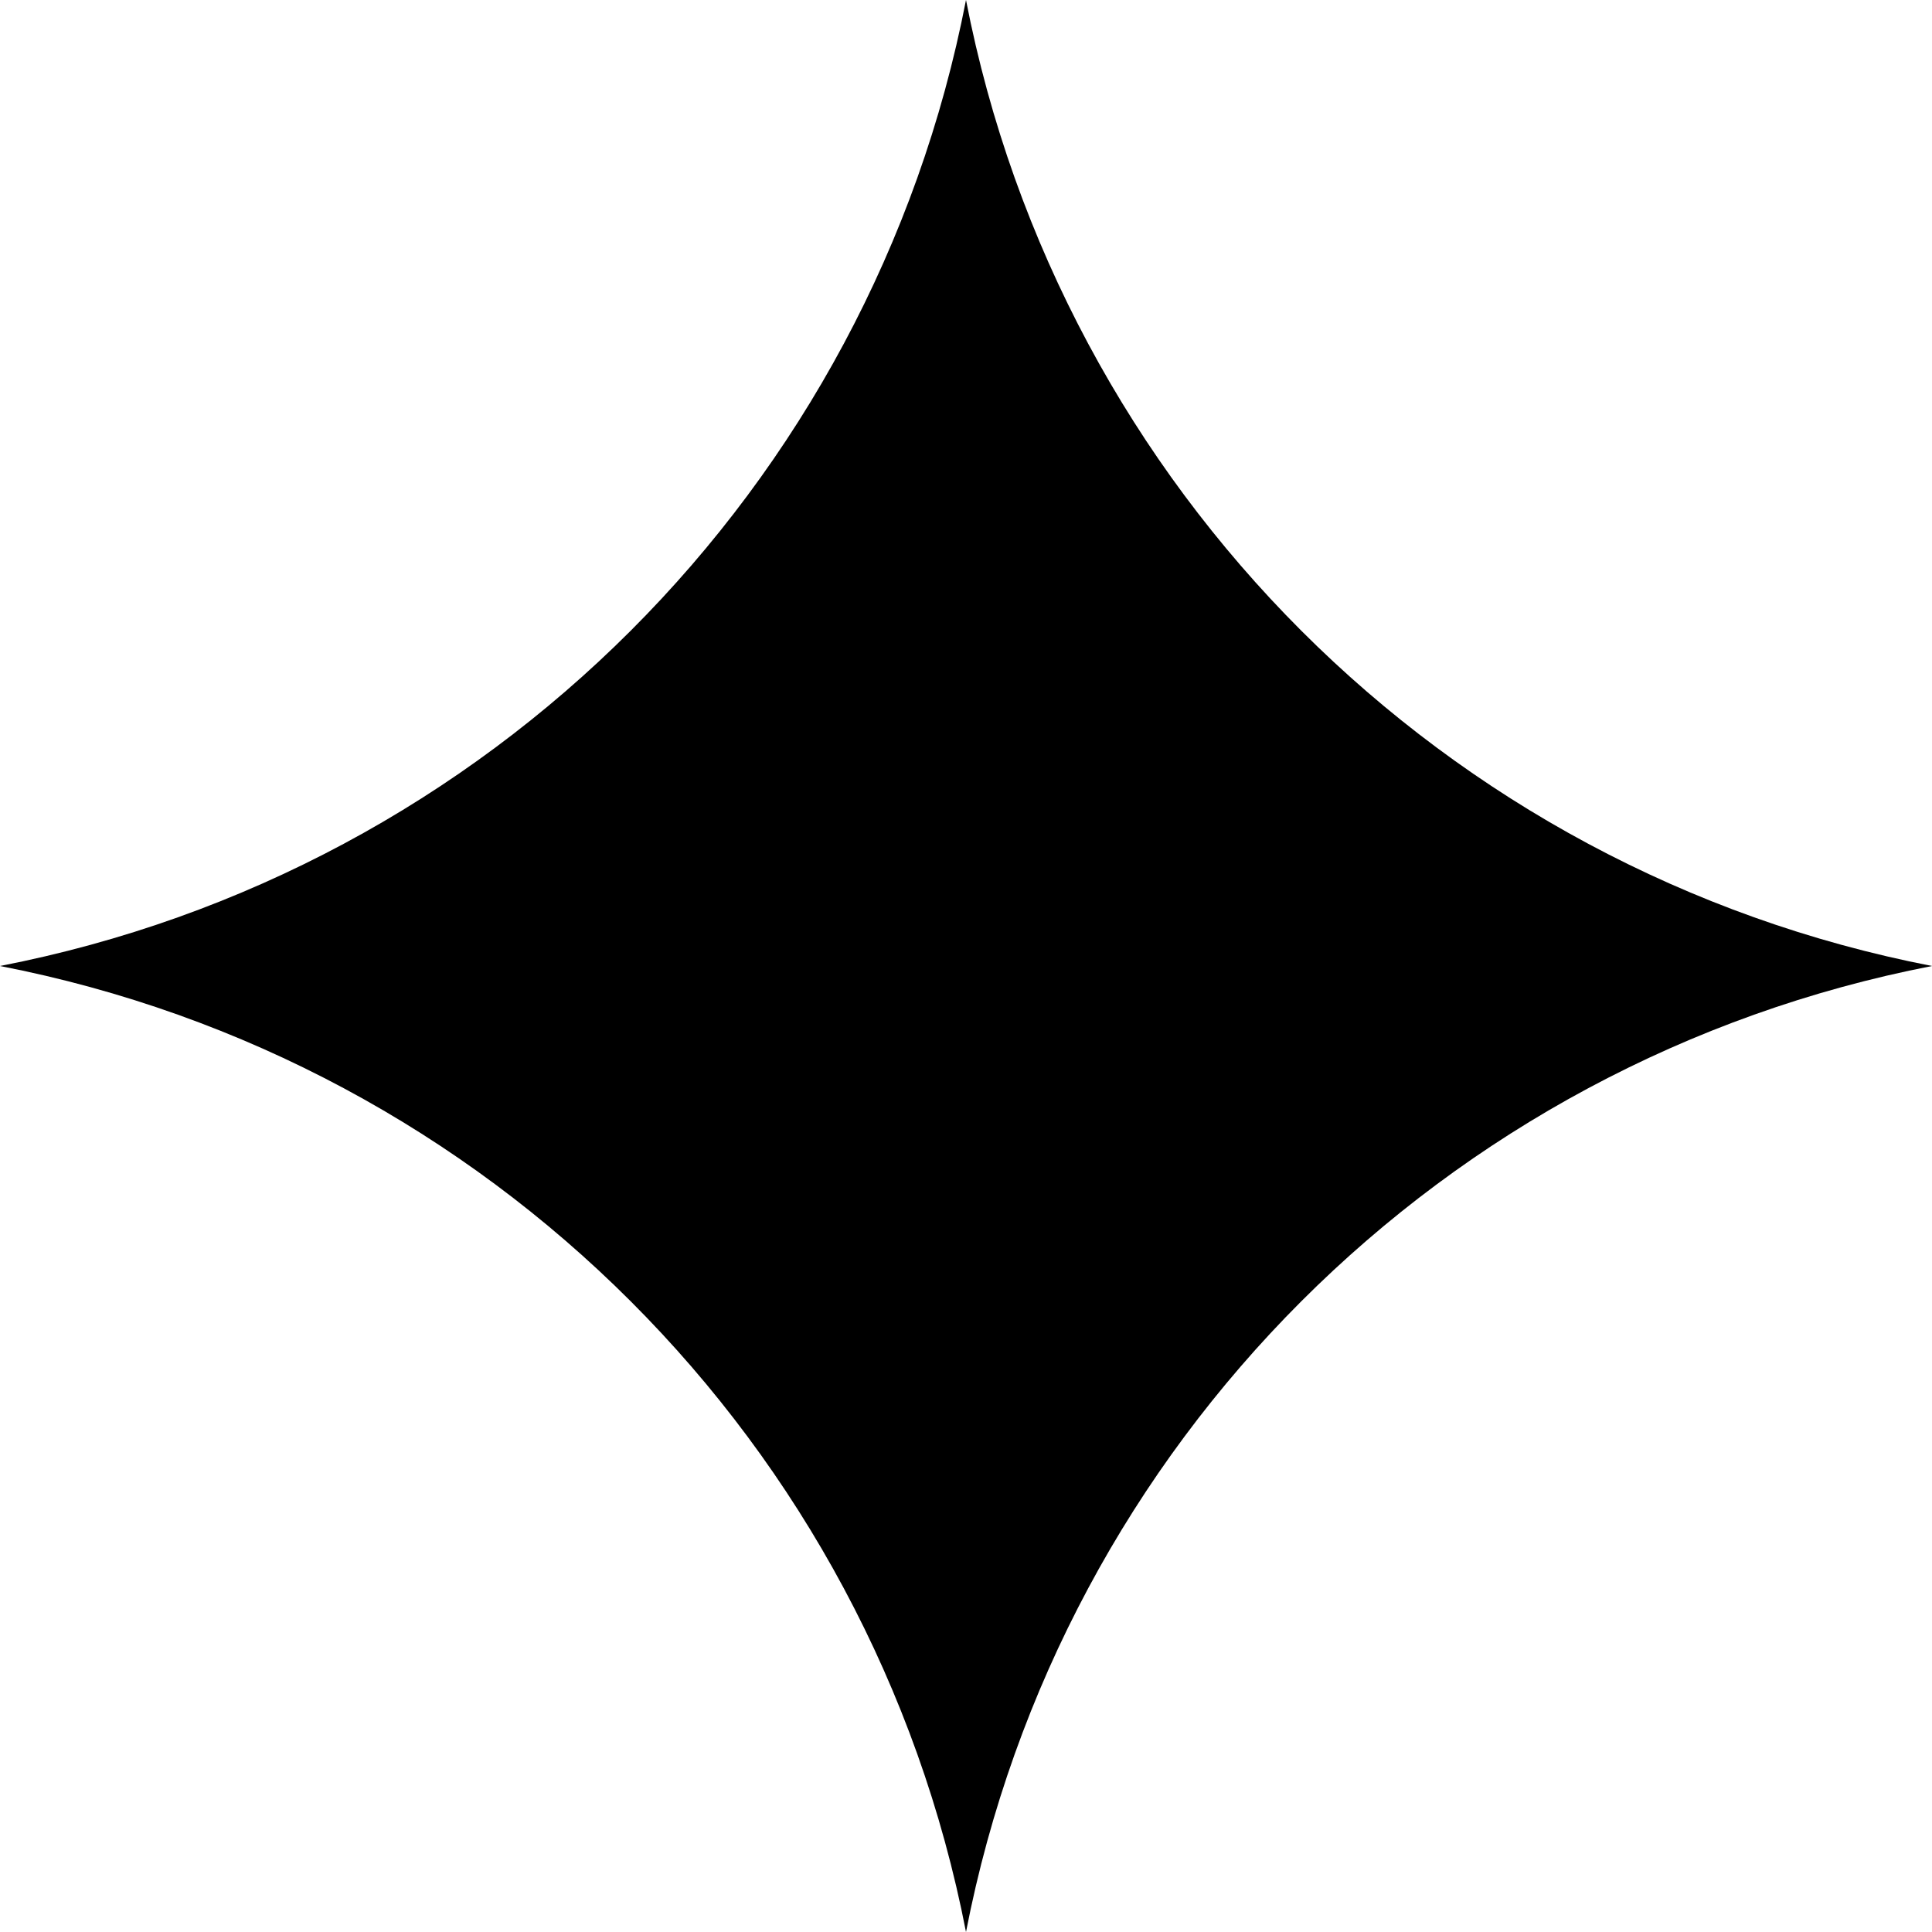
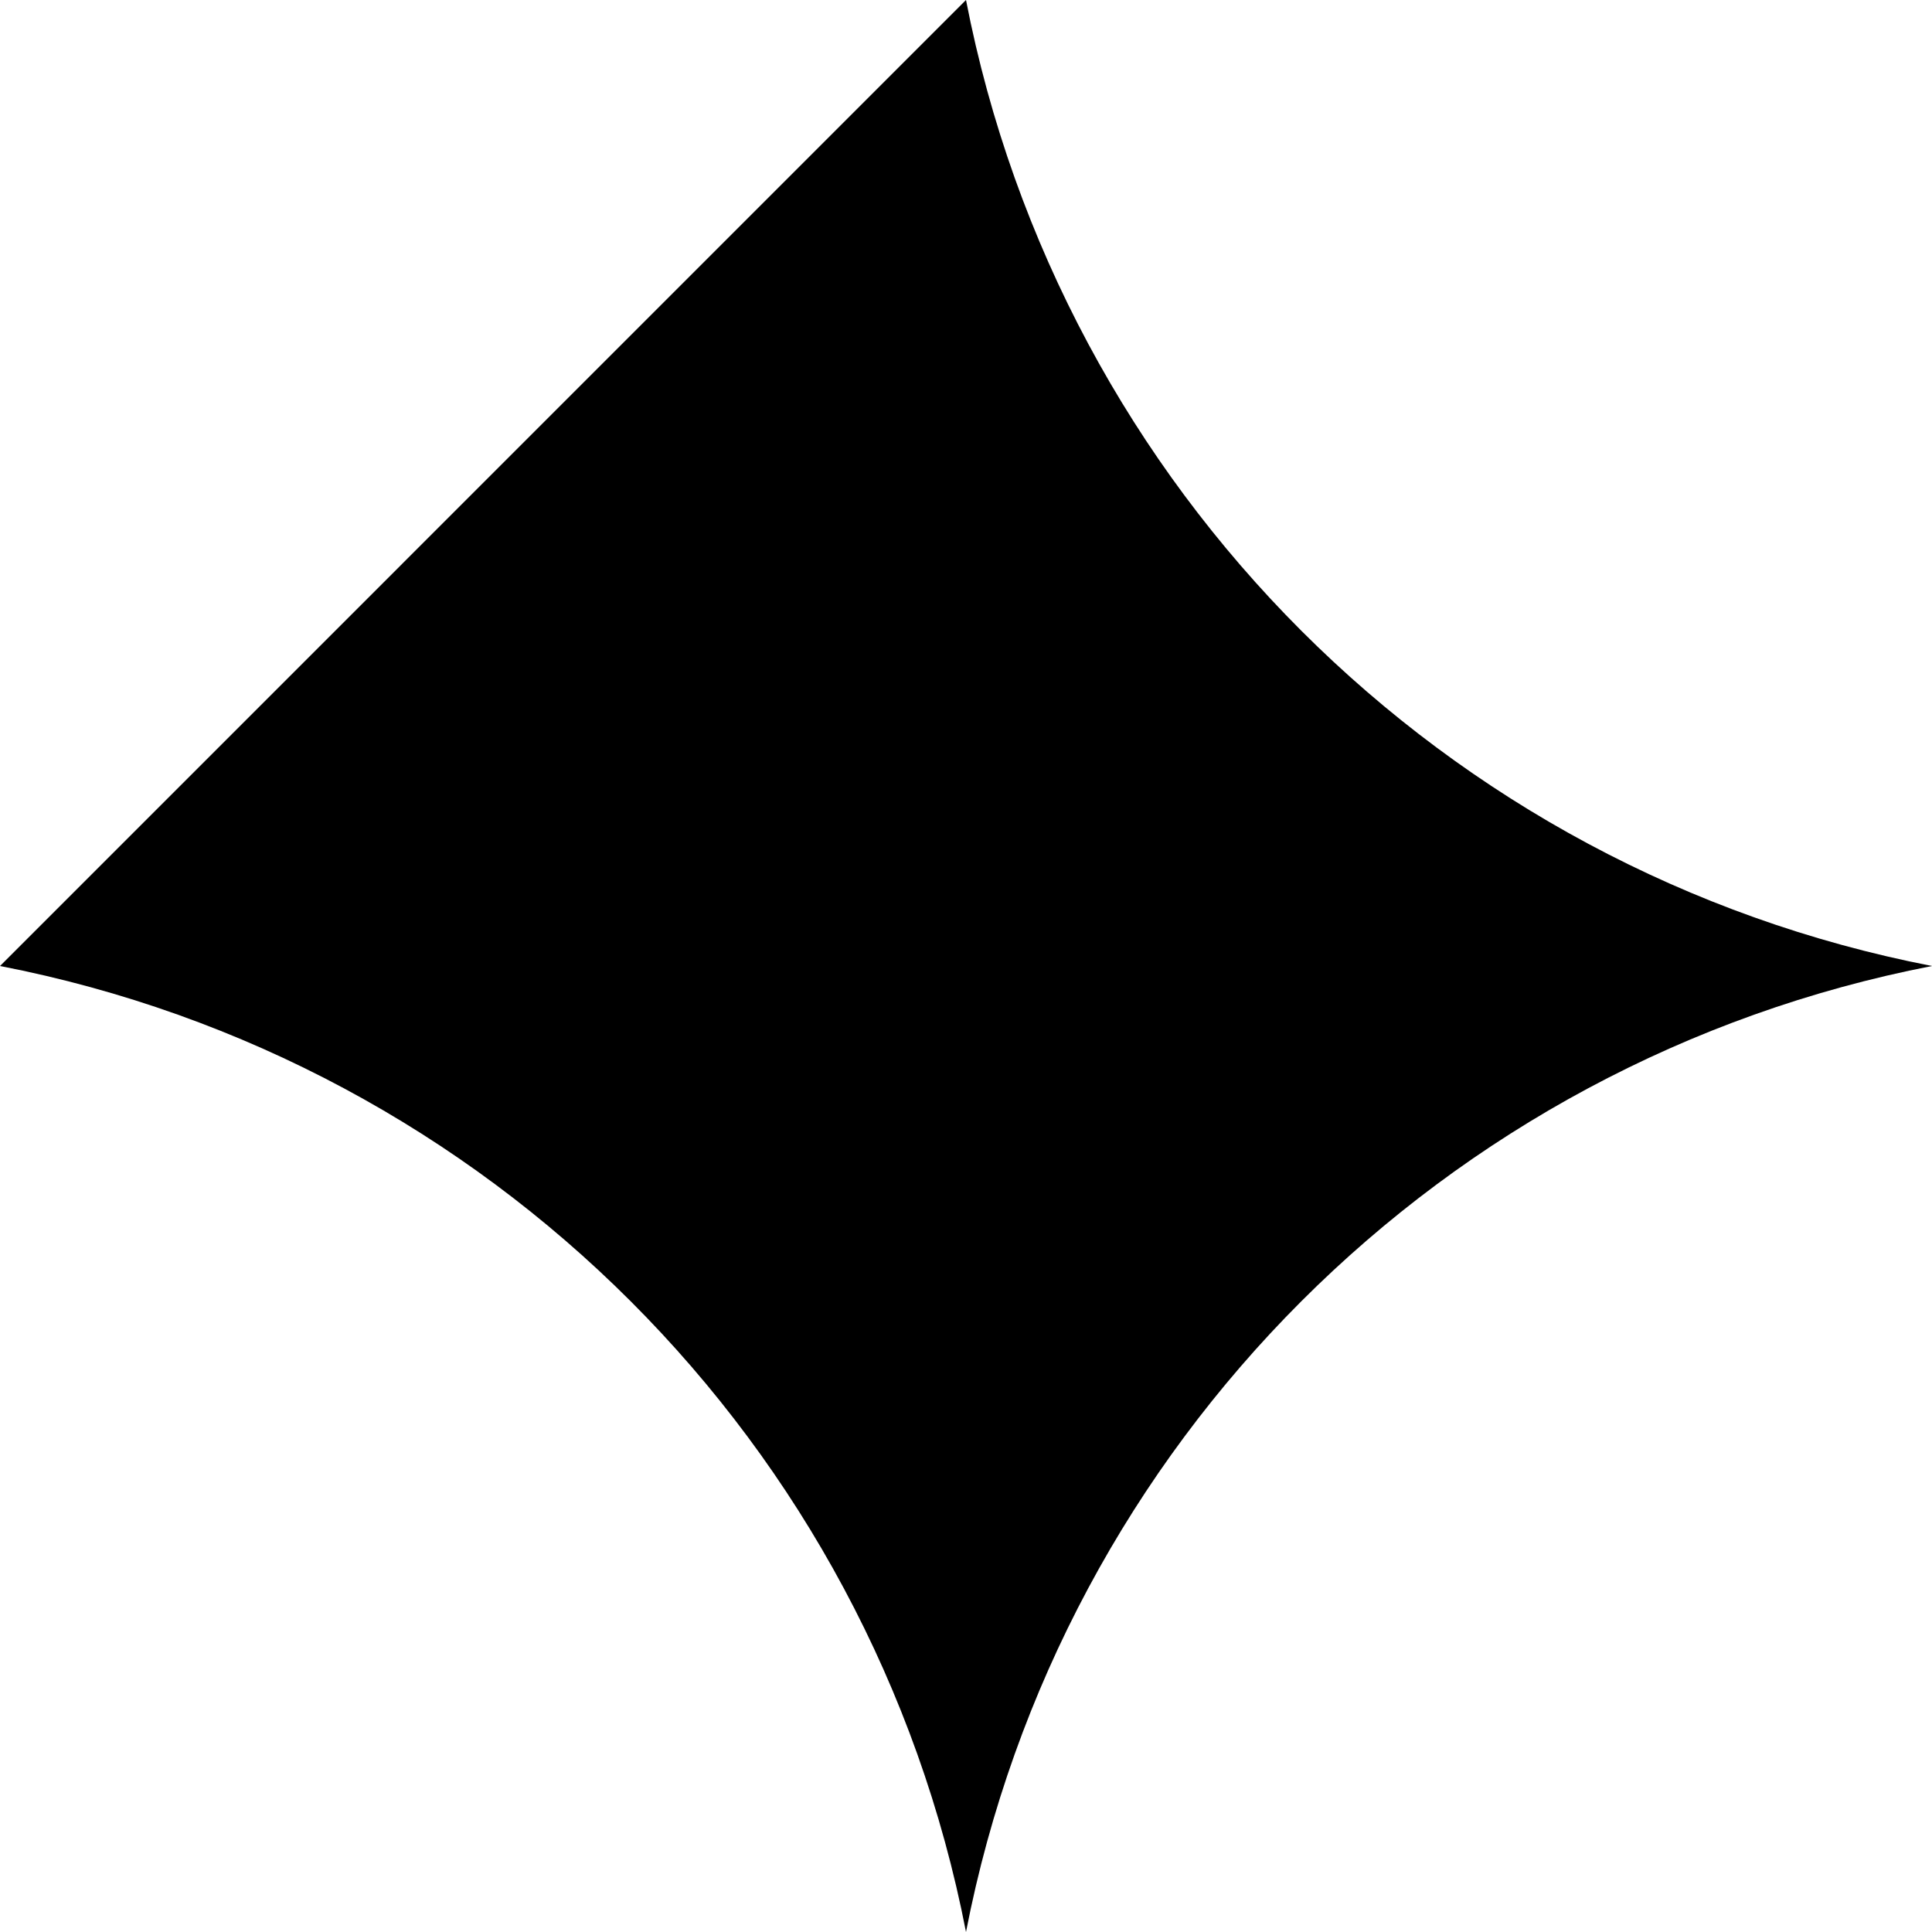
<svg xmlns="http://www.w3.org/2000/svg" width="16" height="16" viewBox="0 0 16 16" fill="none">
-   <path d="M8 -7.87572e-05C8.786 4.048 11.952 7.214 16 8C11.952 8.786 8.786 11.952 8 16C7.214 11.952 4.048 8.786 7.87572e-05 8C4.048 7.214 7.214 4.048 8 -7.87572e-05Z" fill="black" />
+   <path d="M8 -7.87572e-05C8.786 4.048 11.952 7.214 16 8C11.952 8.786 8.786 11.952 8 16C7.214 11.952 4.048 8.786 7.87572e-05 8Z" fill="black" />
</svg>